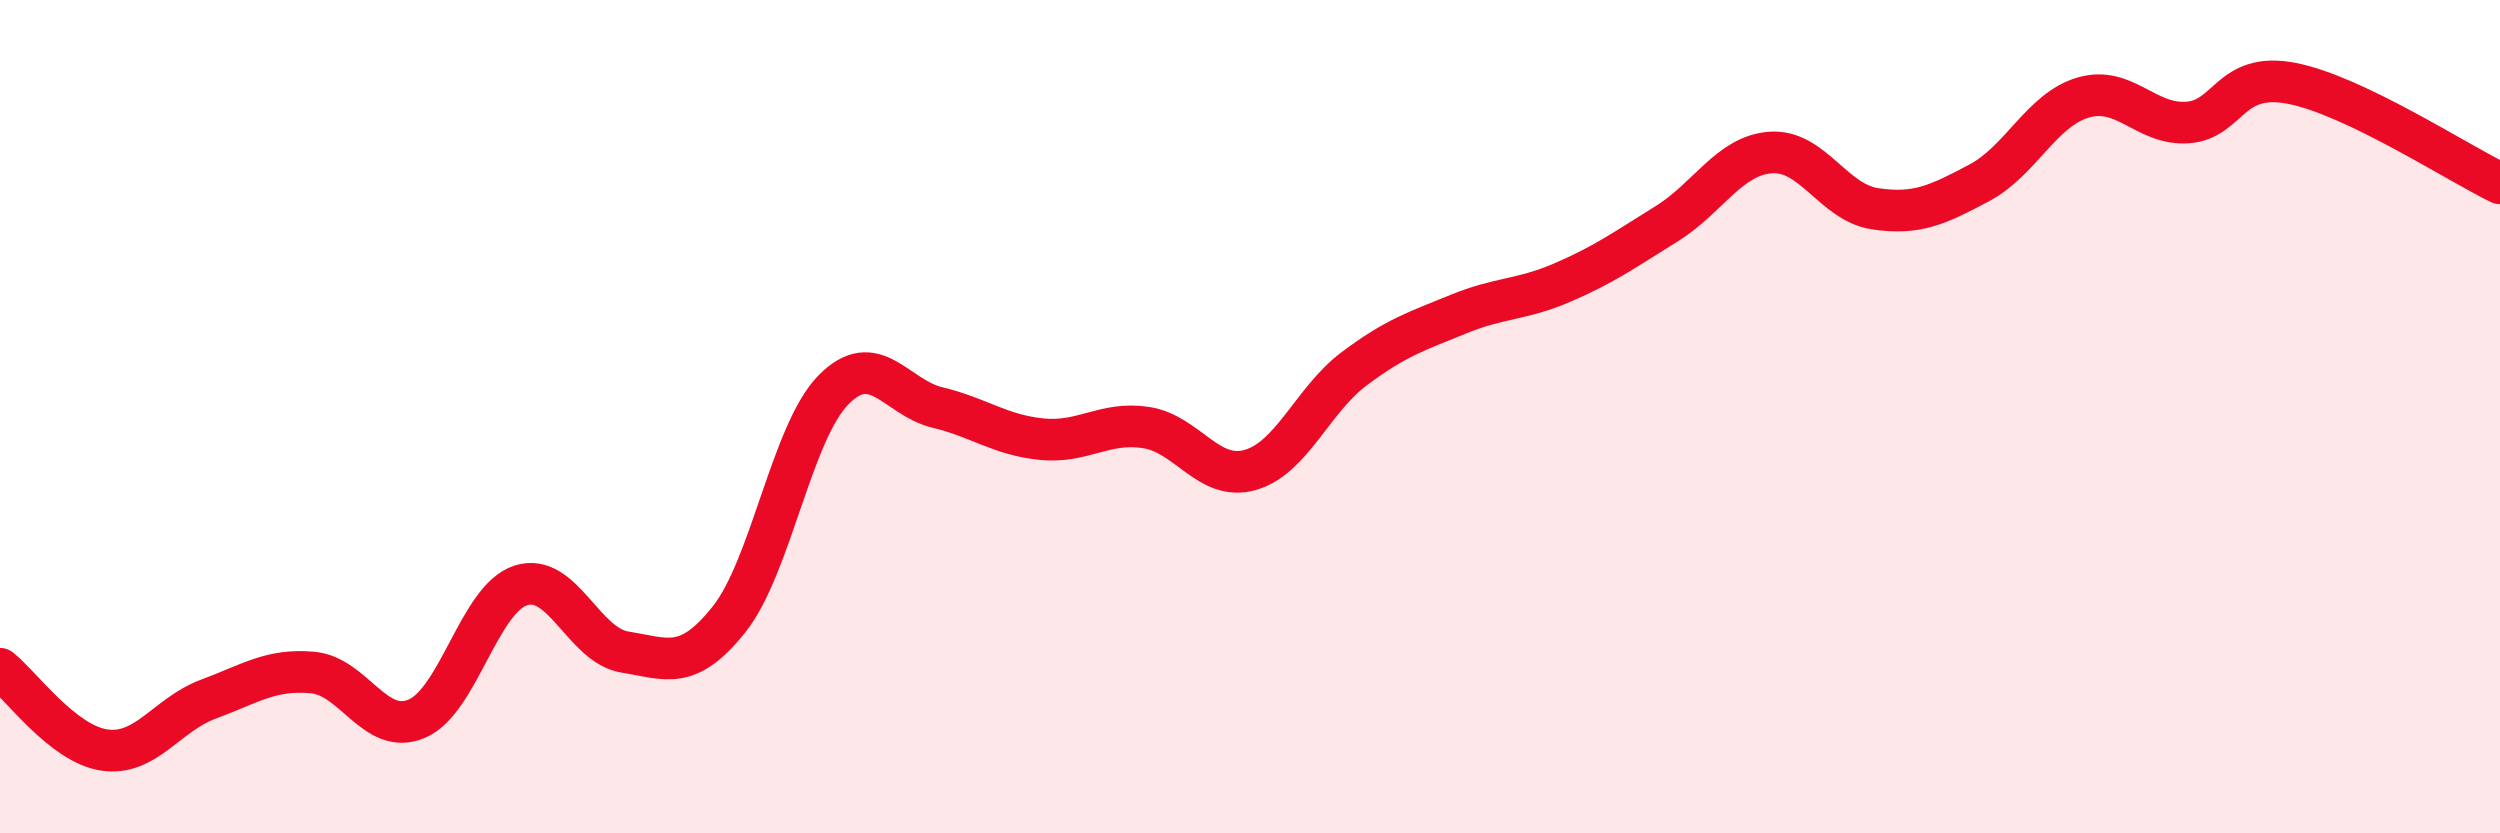
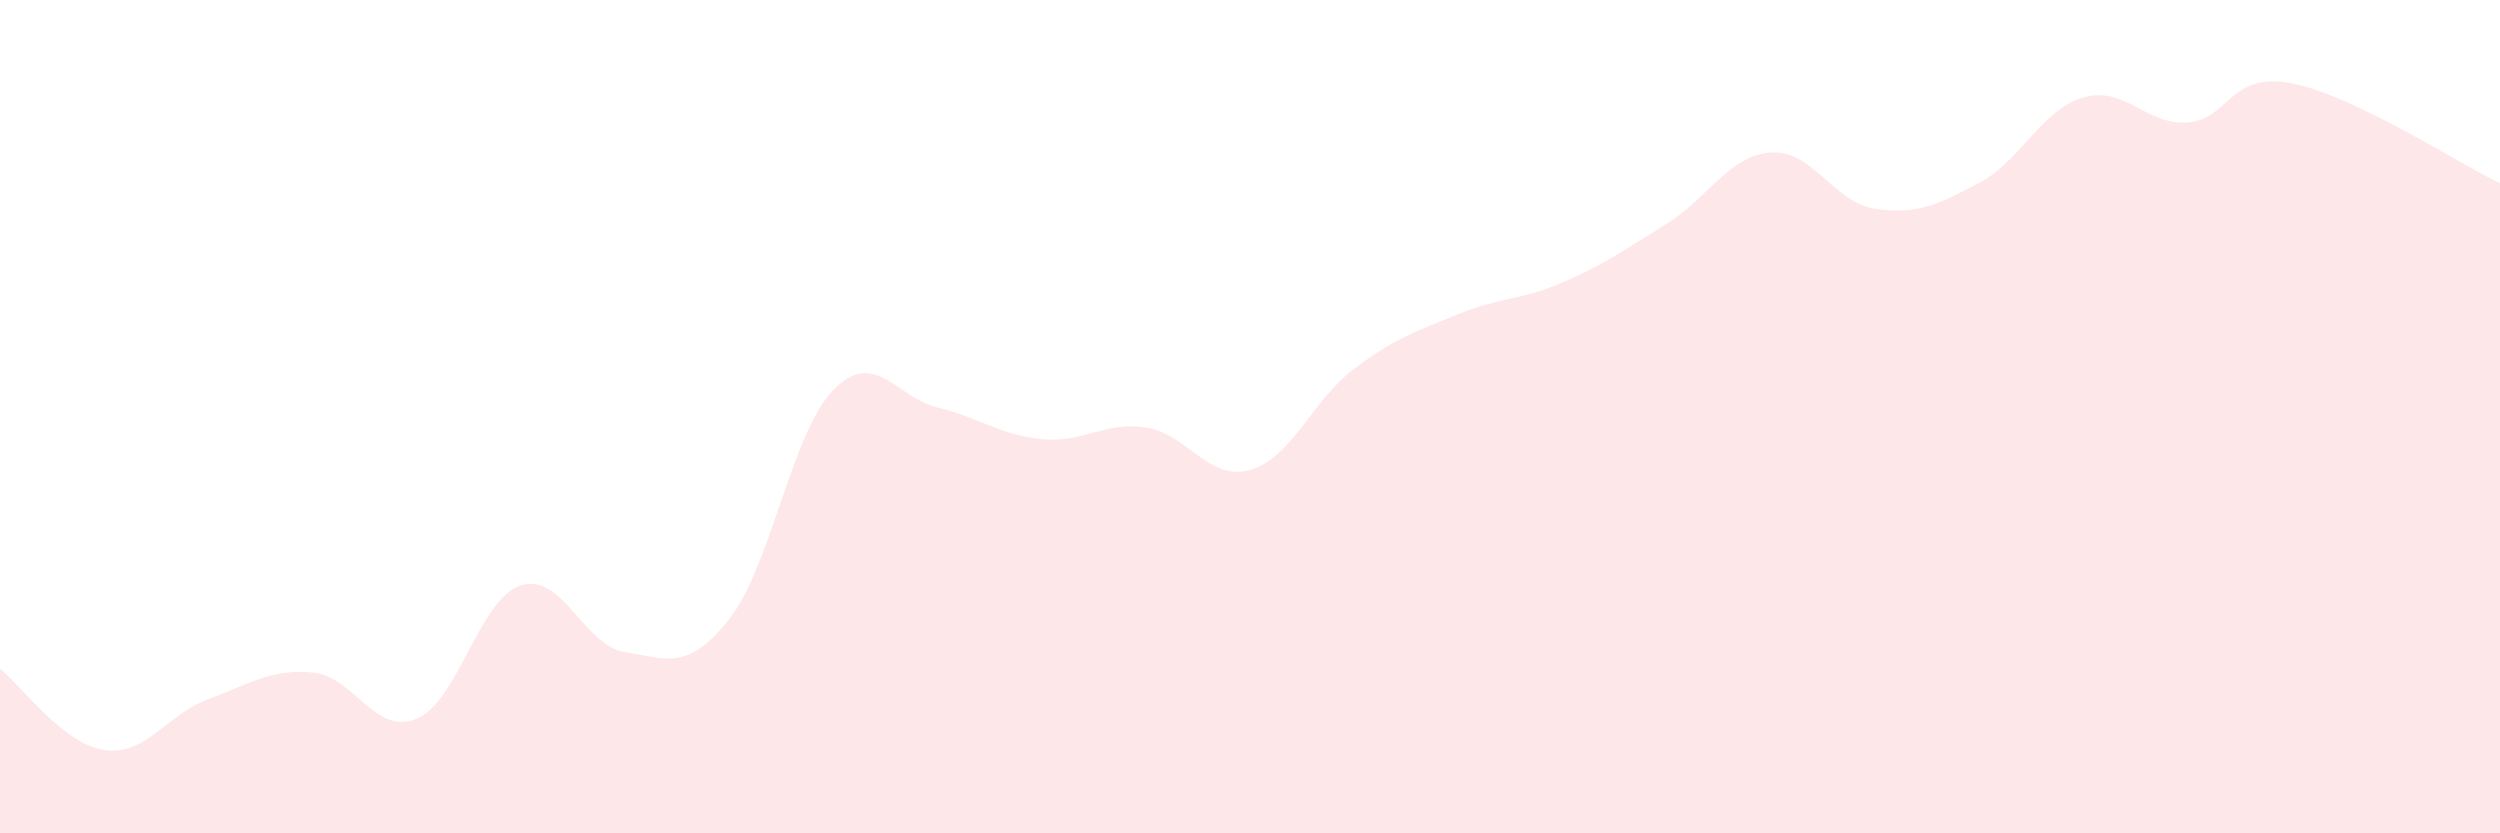
<svg xmlns="http://www.w3.org/2000/svg" width="60" height="20" viewBox="0 0 60 20">
  <path d="M 0,16.05 C 0.5,16.44 1.5,17.85 2.5,18 C 3.5,18.15 4,17.15 5,16.78 C 6,16.41 6.5,16.05 7.5,16.14 C 8.5,16.23 9,17.67 10,17.25 C 11,16.83 11.5,14.37 12.5,14.05 C 13.5,13.73 14,15.49 15,15.65 C 16,15.81 16.5,16.12 17.5,14.86 C 18.5,13.6 19,10.38 20,9.36 C 21,8.34 21.5,9.54 22.5,9.78 C 23.5,10.02 24,10.44 25,10.54 C 26,10.64 26.5,10.11 27.5,10.26 C 28.5,10.41 29,11.56 30,11.28 C 31,11 31.5,9.6 32.5,8.85 C 33.5,8.1 34,7.95 35,7.54 C 36,7.13 36.5,7.21 37.5,6.78 C 38.5,6.35 39,5.99 40,5.37 C 41,4.75 41.5,3.73 42.5,3.66 C 43.5,3.59 44,4.86 45,5.01 C 46,5.16 46.5,4.92 47.5,4.39 C 48.5,3.86 49,2.63 50,2.34 C 51,2.05 51.5,3.01 52.5,2.94 C 53.5,2.87 53.5,1.71 55,2 C 56.5,2.29 59,3.92 60,4.4L60 20L0 20Z" fill="#EB0A25" opacity="0.1" stroke-linecap="round" stroke-linejoin="round" />
-   <path d="M 0,16.05 C 0.5,16.44 1.5,17.85 2.5,18 C 3.5,18.15 4,17.15 5,16.78 C 6,16.41 6.5,16.05 7.5,16.14 C 8.5,16.23 9,17.67 10,17.25 C 11,16.83 11.5,14.37 12.5,14.05 C 13.5,13.73 14,15.49 15,15.65 C 16,15.81 16.5,16.12 17.5,14.86 C 18.5,13.6 19,10.38 20,9.36 C 21,8.34 21.5,9.54 22.5,9.78 C 23.5,10.02 24,10.44 25,10.54 C 26,10.64 26.5,10.11 27.5,10.26 C 28.5,10.41 29,11.56 30,11.28 C 31,11 31.5,9.6 32.5,8.85 C 33.5,8.1 34,7.95 35,7.54 C 36,7.13 36.5,7.21 37.5,6.78 C 38.5,6.35 39,5.99 40,5.37 C 41,4.75 41.5,3.73 42.5,3.66 C 43.5,3.59 44,4.86 45,5.01 C 46,5.16 46.5,4.92 47.5,4.39 C 48.5,3.86 49,2.63 50,2.34 C 51,2.05 51.5,3.01 52.5,2.94 C 53.5,2.87 53.5,1.71 55,2 C 56.5,2.29 59,3.92 60,4.4" stroke="#EB0A25" stroke-width="1" fill="none" stroke-linecap="round" stroke-linejoin="round" />
</svg>